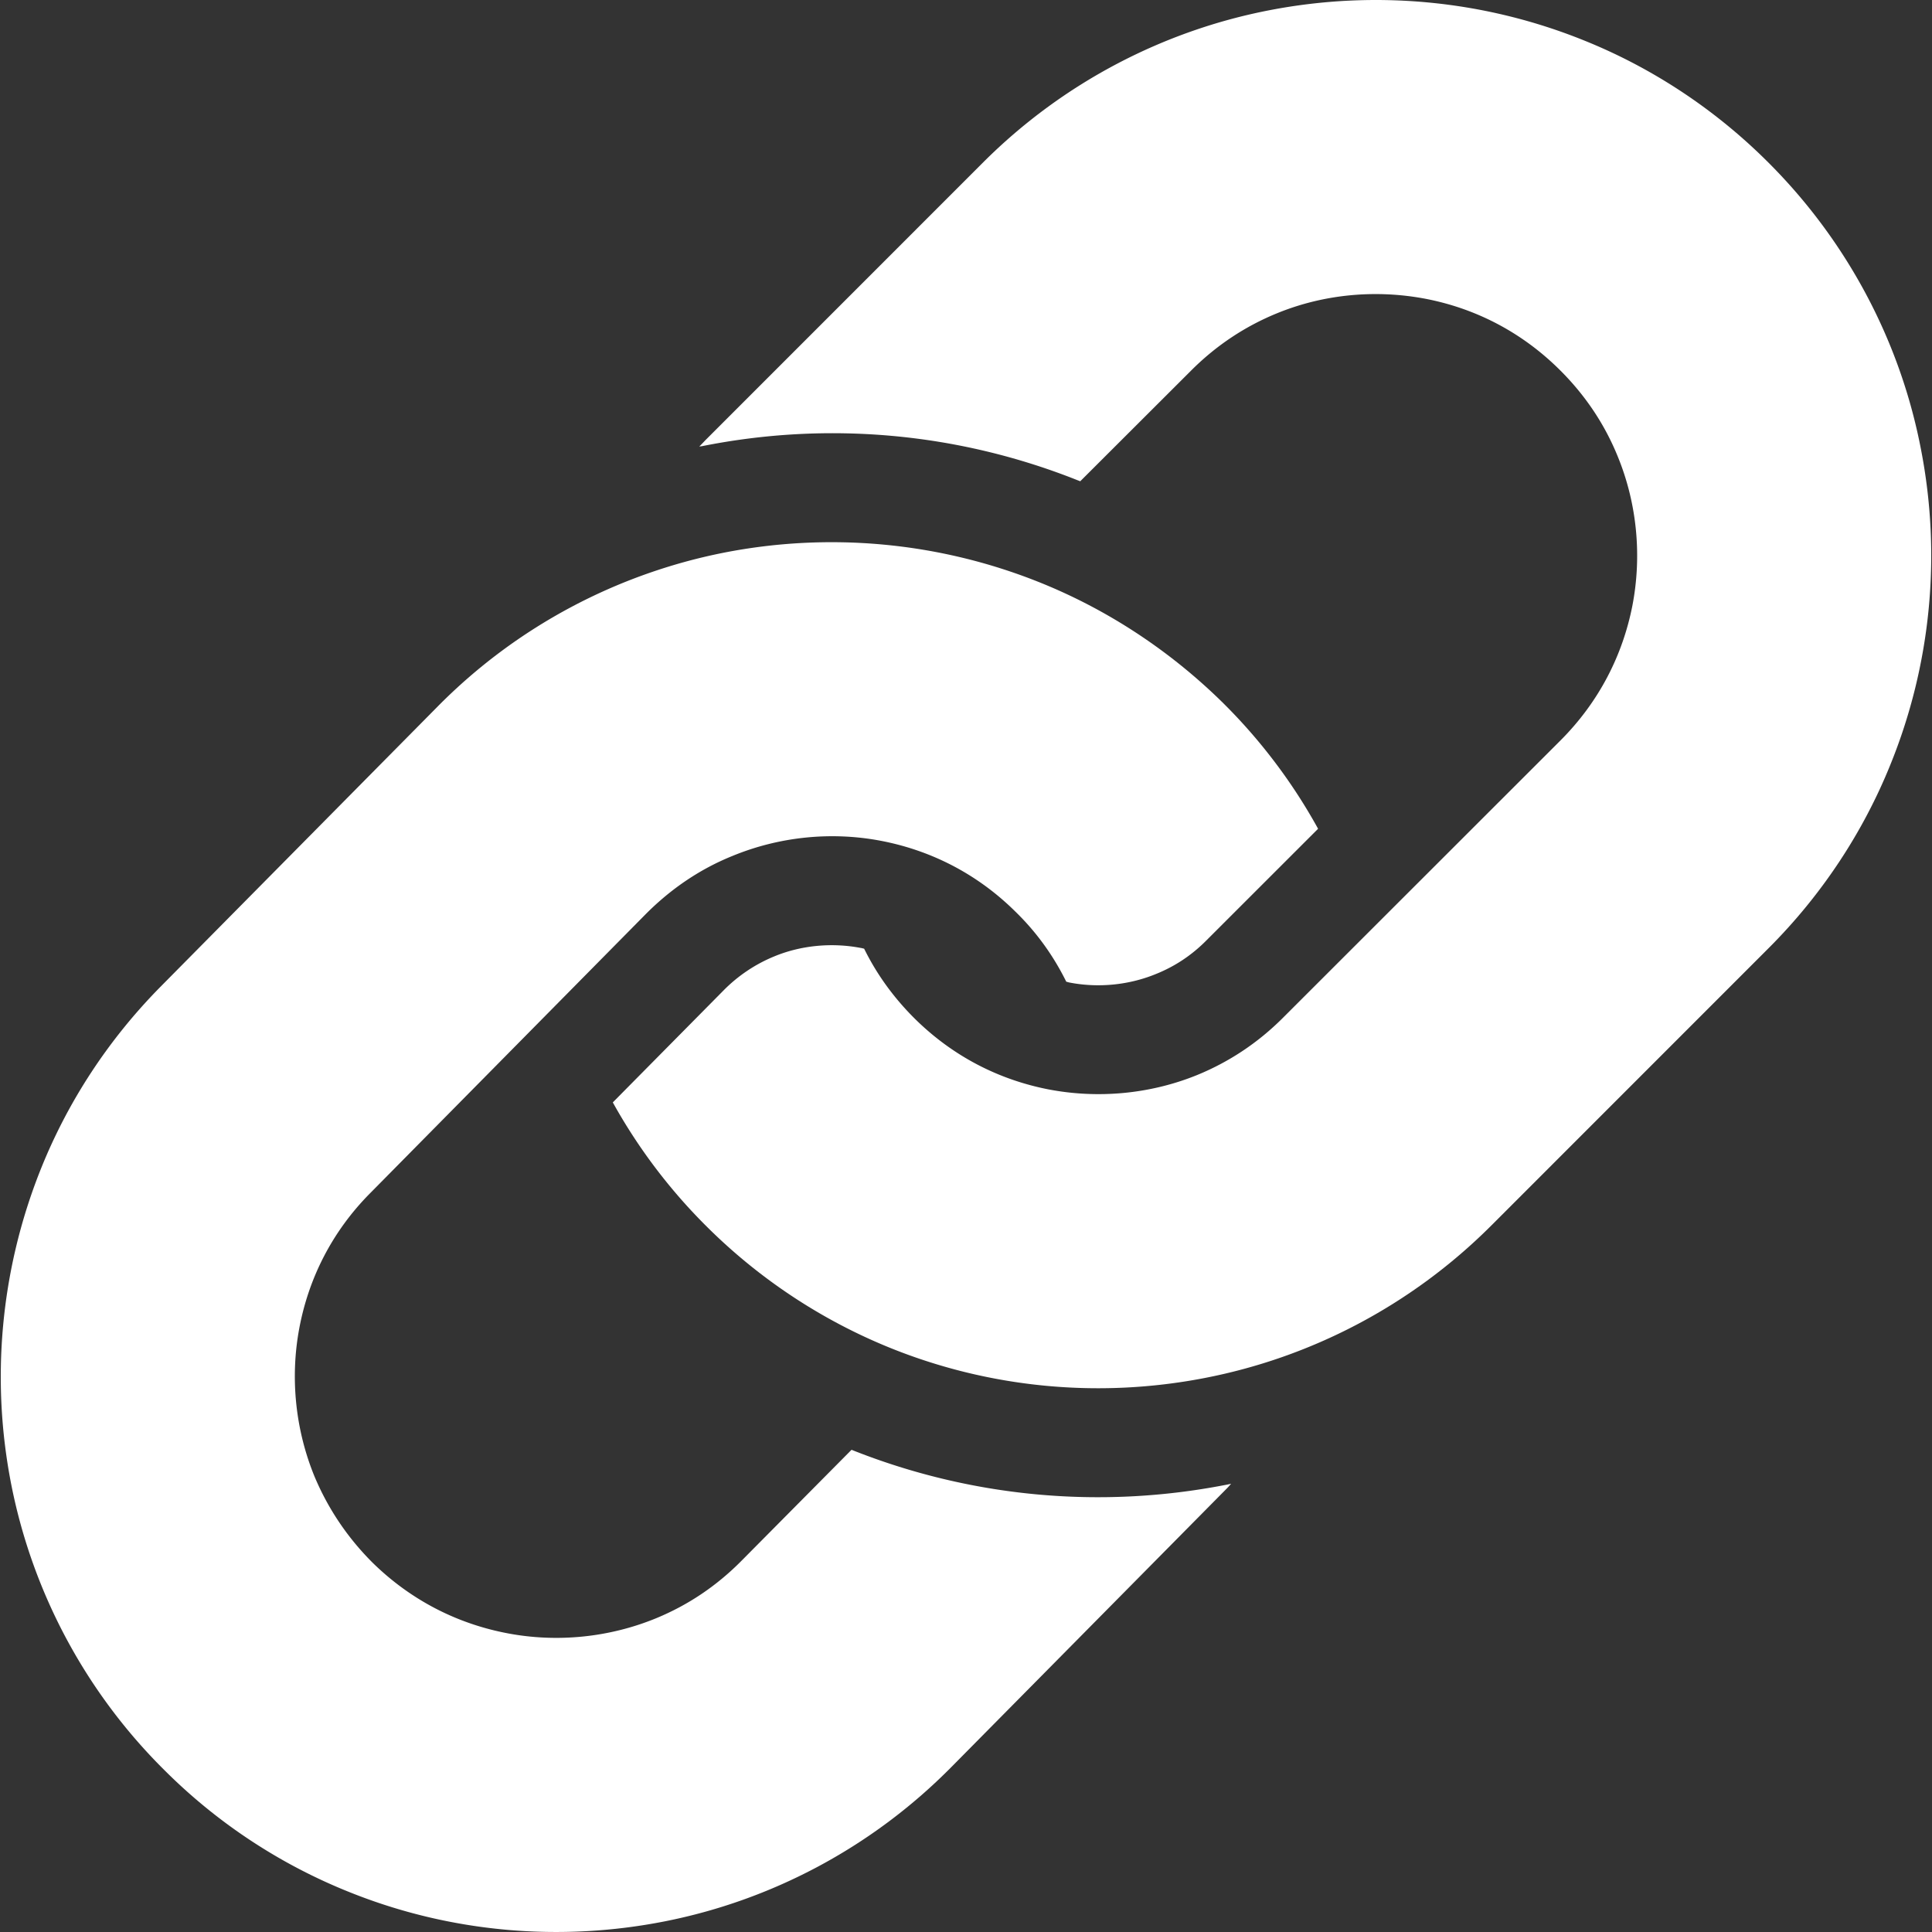
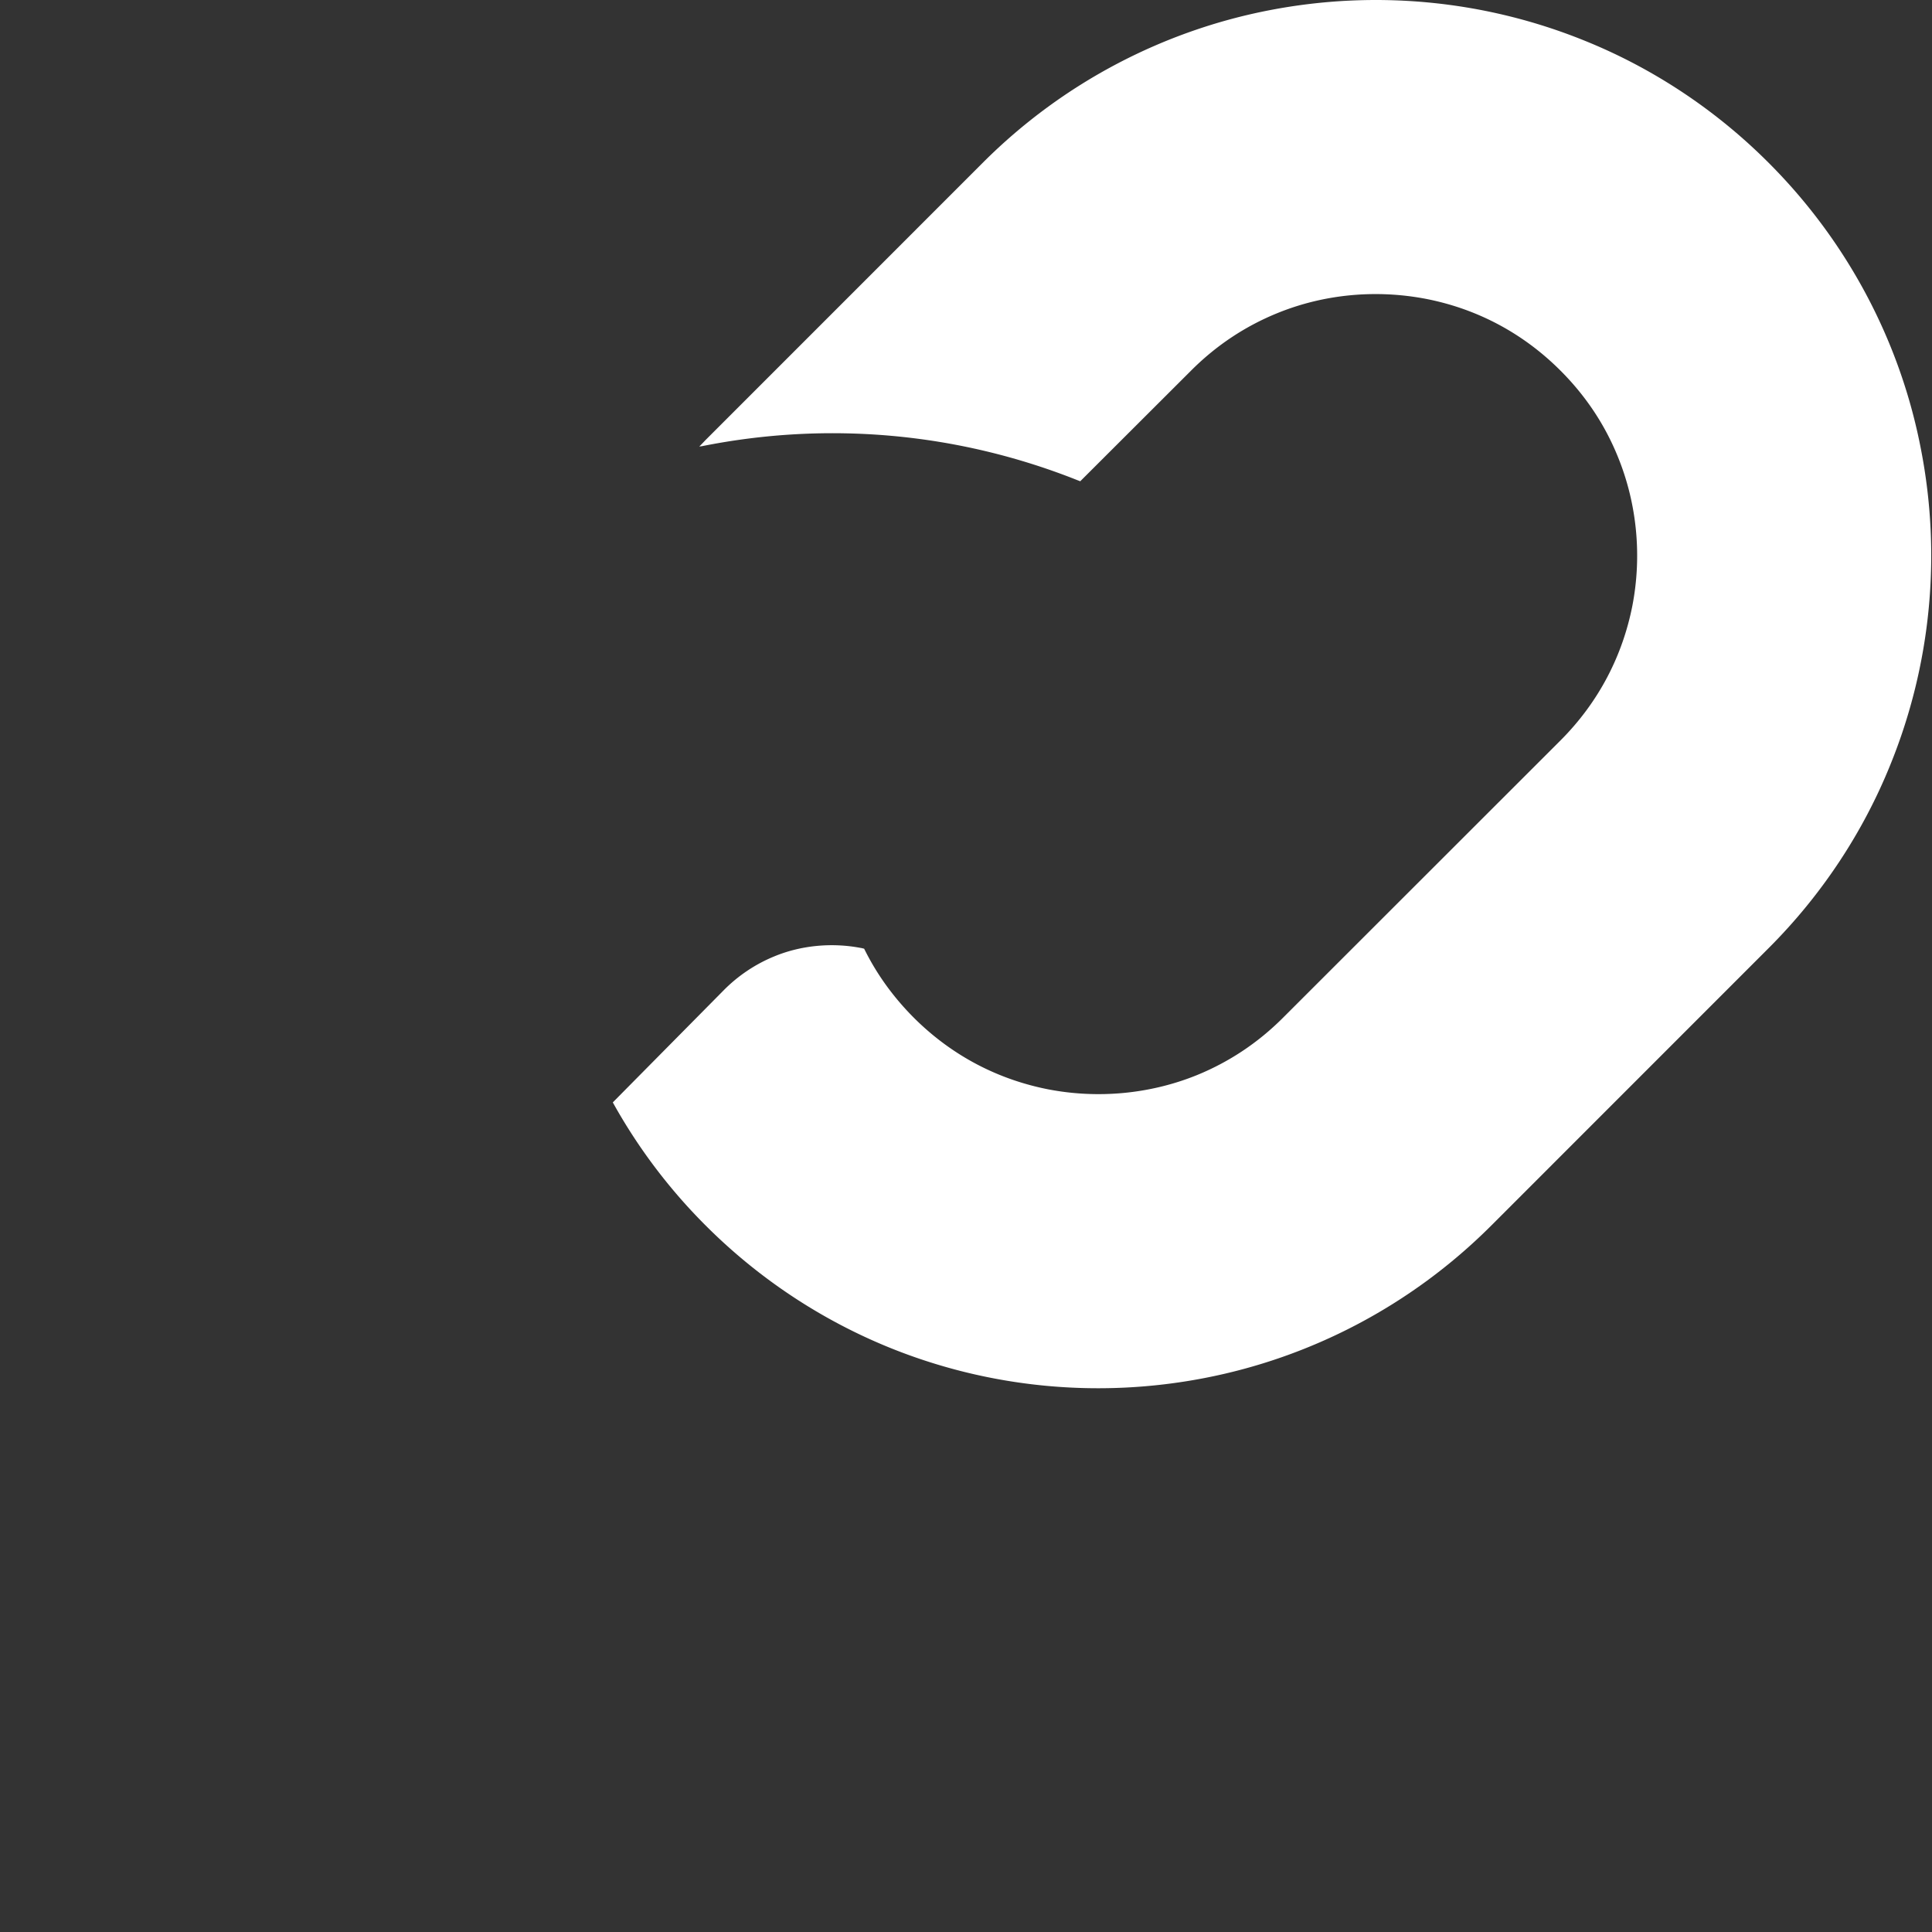
<svg xmlns="http://www.w3.org/2000/svg" xml:space="preserve" width="800" height="800" viewBox="0 0 512 512">
  <rect x="0" y="0" width="512" height="512" fill="#333333" stroke="none" />
  <g fill="#fff">
-     <path d="m225.665 384.211-28.984 29.234c-6.828 6.953-14.5 11.984-22.797 15.406-12.422 5.109-26.234 6.484-39.328 4-13.156-2.484-25.531-8.625-35.859-18.766-6.859-6.859-11.875-14.546-15.344-22.796-5.109-12.453-6.5-26.25-4.016-39.406 2.484-13.125 8.641-25.516 18.828-35.75l73.016-73.938c6.828-6.844 14.516-11.953 22.813-15.313 12.453-5.156 26.219-6.563 39.359-4.078 13.156 2.5 25.531 8.656 35.813 18.859 5.719 5.578 10.109 11.828 13.406 18.5.297.063.547.156.781.203 7.641 1.5 15.797.703 22.953-2.234 5-2 9.5-4.969 13.391-8.906l29.609-29.594a146.3 146.3 0 0 0-25.313-33.469c-14.406-14.156-31.141-24.938-48.906-32a148.1 148.1 0 0 0-83.547-7.641c-27.734 5.547-54.438 19.266-75.734 40.891L42.743 261.29c-14.25 14.375-25 31.078-32.078 48.906a148.1 148.1 0 0 0-7.625 83.5 146.5 146.5 0 0 0 40.906 75.781 146 146 0 0 0 48.891 32.047c26.703 10.672 55.719 13.141 83.484 7.625 27.781-5.516 54.469-19.281 75.797-40.859l73.063-73.89c.391-.391.703-.781 1.078-1.172-.547.078-1.078.234-1.625.313-33.297 6.452-67.5 3.217-98.969-9.33" class="st0" />
    <path d="M509.087 119.133c-5.328-27.813-18.953-54.578-40.422-76.031-14.266-14.281-30.969-25.156-48.703-32.313C393.306-.024 364.321-2.68 336.493 2.695c-27.813 5.359-54.578 18.969-76.016 40.406l-73.484 73.5c-.531.547-1.078 1.156-1.672 1.719.219 0 .422-.063.625-.063 33.516-6.719 68.078-3.594 99.828 9.094.156.016.313.141.5.188l29.344-29.297c6.844-6.859 14.578-11.875 22.875-15.25 12.438-5.078 26.203-6.313 39.375-3.797 13.109 2.547 25.438 8.766 35.703 19.047 6.844 6.844 11.844 14.547 15.203 22.859 5.078 12.469 6.359 26.25 3.828 39.391-2.578 13.109-8.797 25.453-19.031 35.703l-73.5 73.453c-6.828 6.859-14.578 11.875-22.875 15.266-12.438 5.047-26.25 6.297-39.359 3.781-13.156-2.578-25.453-8.781-35.719-19.047-5.516-5.547-9.875-11.656-13.109-18.234-.344-.078-.703-.188-1-.219-7.672-1.453-15.859-.656-22.953 2.313a40.4 40.4 0 0 0-13.328 8.984L162.4 292.148a146.4 146.4 0 0 0 24.594 32.609c14.313 14.328 31 25.172 48.734 32.375 26.625 10.797 55.656 13.453 83.469 8.063 27.781-5.359 54.531-18.938 76.031-40.438l73.438-73.453c14.313-14.297 25.172-30.984 32.328-48.719a147.2 147.2 0 0 0 8.093-83.452" class="st0" />
  </g>
</svg>